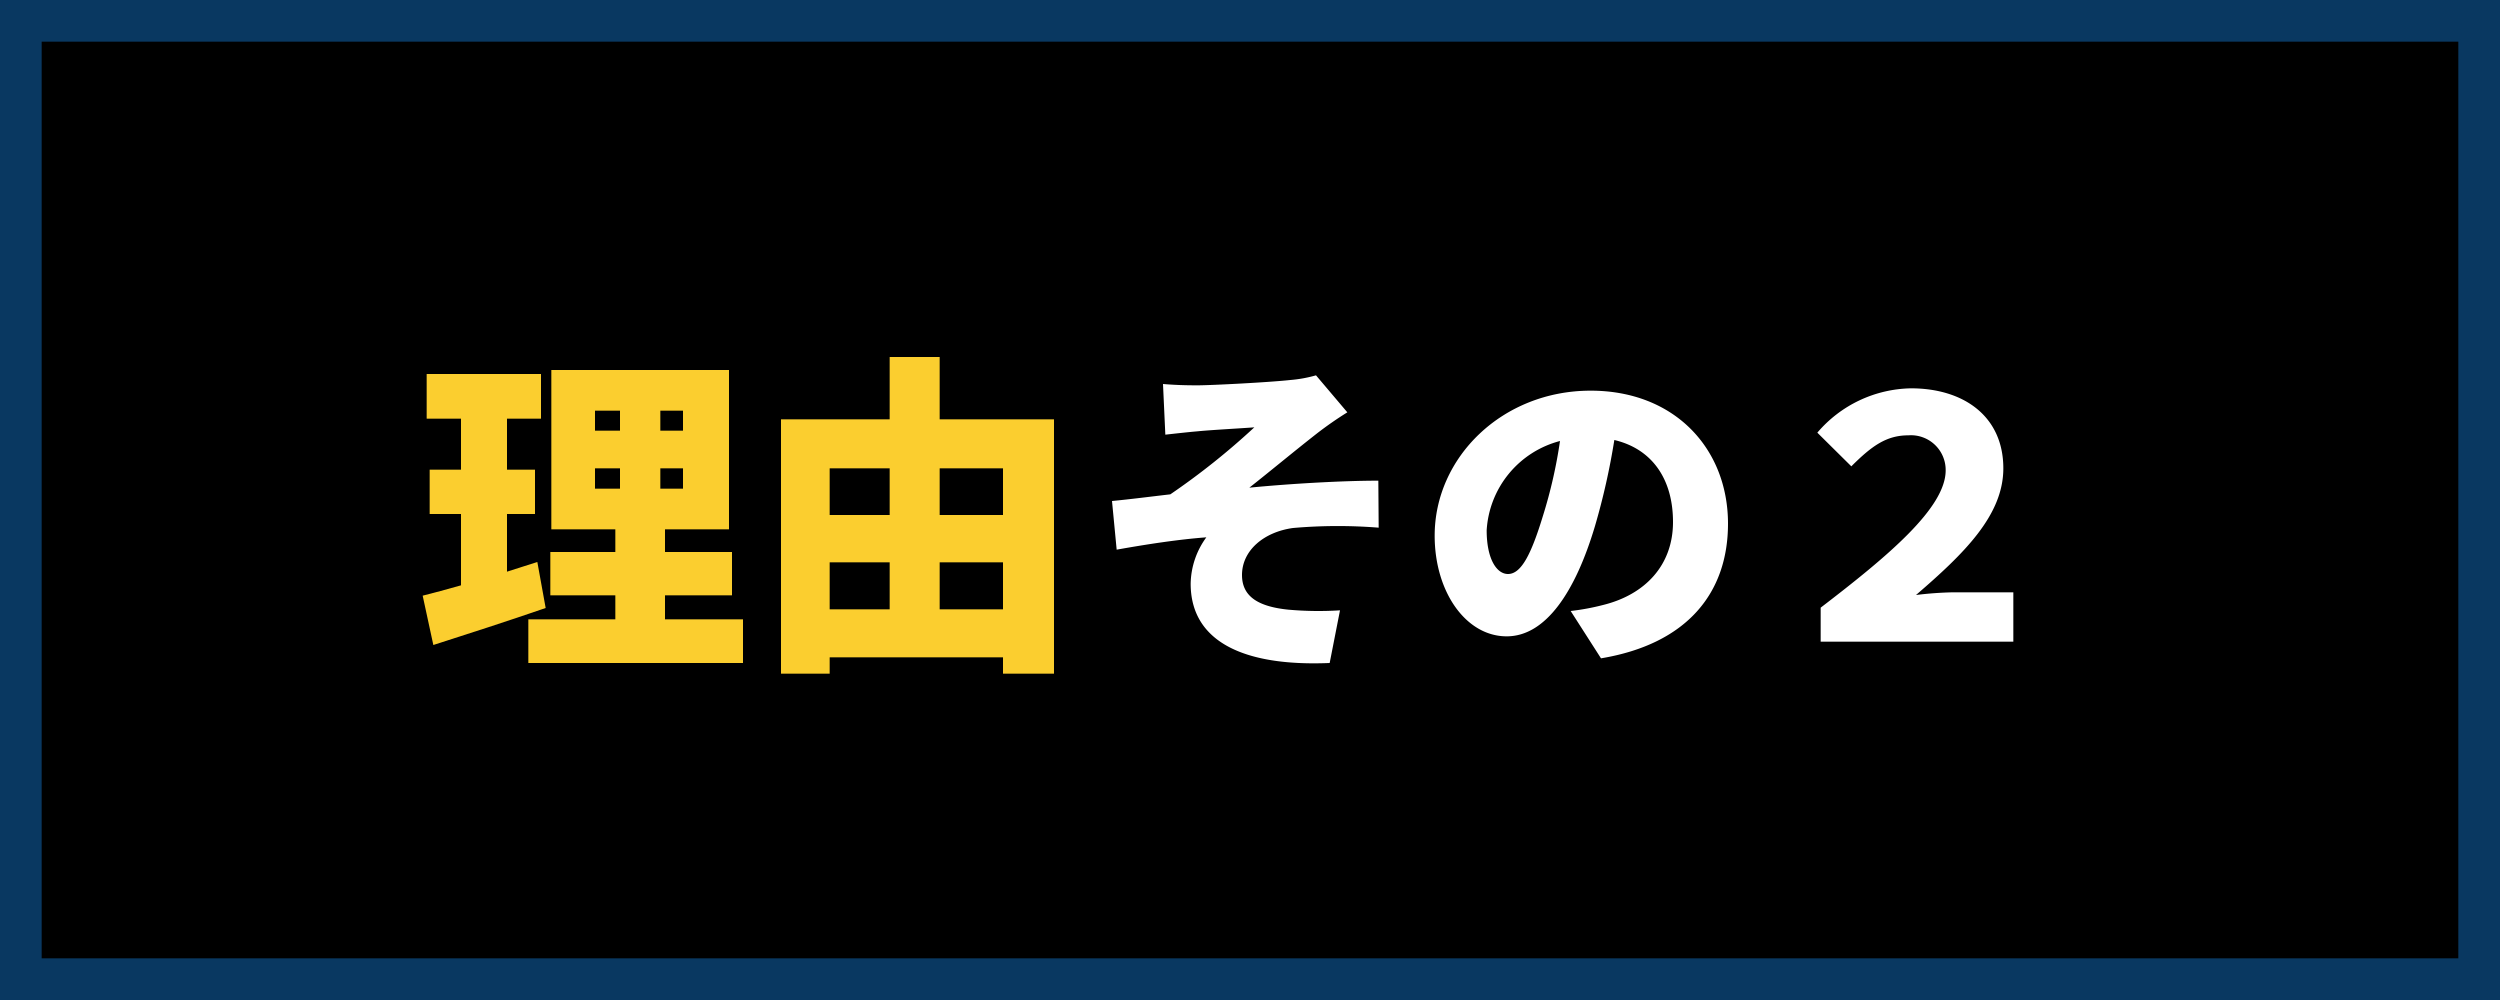
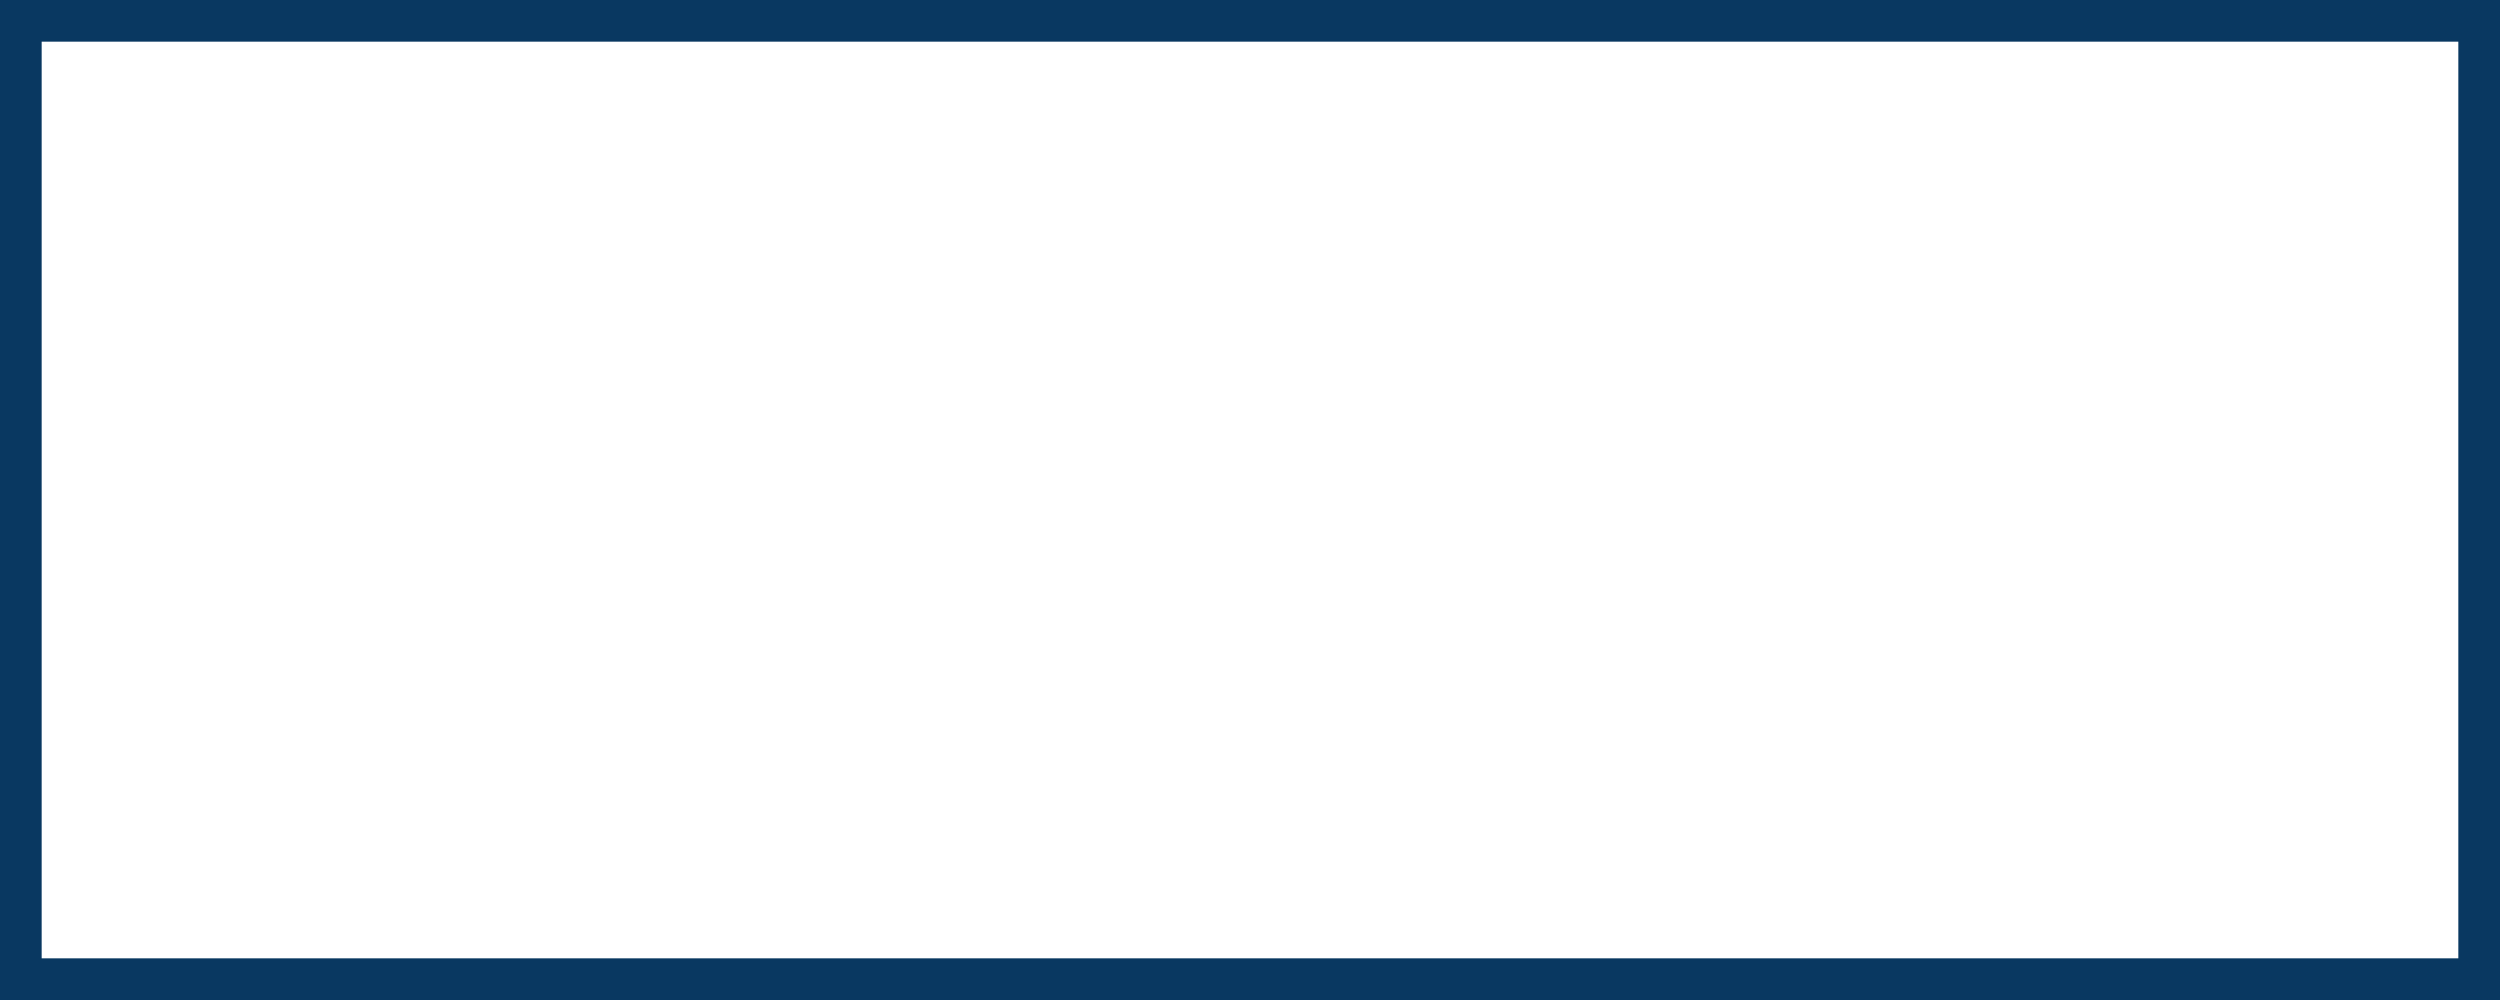
<svg xmlns="http://www.w3.org/2000/svg" width="300" height="120" viewBox="0 0 300 120">
  <g id="グループ_48207" data-name="グループ 48207" transform="translate(-850 -6232)">
    <g id="長方形_1096" data-name="長方形 1096" transform="translate(850 6232)" stroke="#093861" stroke-width="5">
-       <rect width="300" height="120" stroke="none" />
      <rect x="2.5" y="2.5" width="295" height="115" fill="none" />
    </g>
-     <path id="パス_56800" data-name="パス 56800" d="M9.56-30.92l.28,6.08c1.44-.16,2.88-.32,3.84-.4,1.56-.16,5.28-.36,6.84-.48a86.278,86.278,0,0,1-10.08,8.04c-2.08.24-4.88.6-7,.8L4-11.04c3.56-.64,7.48-1.24,10.76-1.48a9.679,9.679,0,0,0-1.88,5.56c0,6.88,6.24,9.96,16.68,9.52L30.8-3.76a40.922,40.922,0,0,1-6.2-.08C21.08-4.2,19.04-5.36,19.04-8c0-2.96,2.64-5.16,6.12-5.64a61.865,61.865,0,0,1,10.28-.04l-.04-5.64c-4.32,0-10.56.36-15.48.84,2.44-1.92,5.32-4.32,8.08-6.48a43.469,43.469,0,0,1,3.68-2.56l-3.76-4.44a15.939,15.939,0,0,1-3.08.56c-2.52.28-9.52.64-11.16.64C12.24-30.76,10.96-30.8,9.56-30.92Zm45.6,15.8c-1.4,4.6-2.6,7-4.2,7-1.36,0-2.56-1.8-2.56-5.24a11.8,11.8,0,0,1,8.8-10.72A57.762,57.762,0,0,1,55.16-15.12ZM62.12,2C72.44.28,77.36-5.84,77.36-14.16c0-9-6.4-15.96-16.48-15.96-10.6,0-18.72,8-18.72,17.4,0,6.76,3.76,12.08,8.64,12.08,4.68,0,8.24-5.32,10.6-13.24A82.861,82.861,0,0,0,63.72-24.2c4.56,1.08,7.04,4.72,7.04,9.84,0,5.2-3.36,8.72-8.4,9.96a28.443,28.443,0,0,1-3.88.72ZM88.48,0H111.6V-5.92h-7.36a43.17,43.17,0,0,0-4.32.32c5.76-4.96,10.48-9.56,10.48-15.2,0-6.28-4.8-9.6-11.08-9.6a15.1,15.1,0,0,0-11.24,5.32l4.08,4.04c2.48-2.48,4.24-3.72,6.84-3.72a4.167,4.167,0,0,1,4.48,4.2c0,4.52-6.96,10.32-15,16.48Z" transform="translate(980 6309)" fill="#fff" />
-     <path id="パス_56804" data-name="パス 56804" d="M14.48-9.56c-1.2.4-2.44.76-3.64,1.16v-6.92H14.2v-5.32H10.84v-6.12h4.08v-5.36H1.2v5.36H5.32v6.12H1.56v5.32H5.32v8.56c-1.72.48-3.28.92-4.6,1.24L2,.4C6-.88,10.96-2.48,15.48-4.04ZM21.4-20.8h3v2.44h-3Zm0-6.92h3v2.4h-3Zm10.56,2.4H29.24v-2.4h2.72Zm0,6.96H29.24V-20.8h2.72ZM29.8-2.68V-5.56h8.04v-5.2H29.8v-2.72h7.68V-32.6H16.16v19.12h7.68v2.72h-7.8v5.2h7.8v2.88H13.4V2.56H39.16V-2.68Zm32.96-1.2V-9.52h7.6v5.64ZM49.56-9.52h7.2v5.64h-7.2Zm7.2-11.28v5.6h-7.2v-5.6Zm13.6,0v5.6h-7.6v-5.6Zm-7.6-5.88v-7.48h-6v7.48H43.72V3.84h5.84V1.88h20.8V3.84h6.12V-26.68Z" transform="translate(900 6309)" fill="#fbce2f" />
  </g>
</svg>